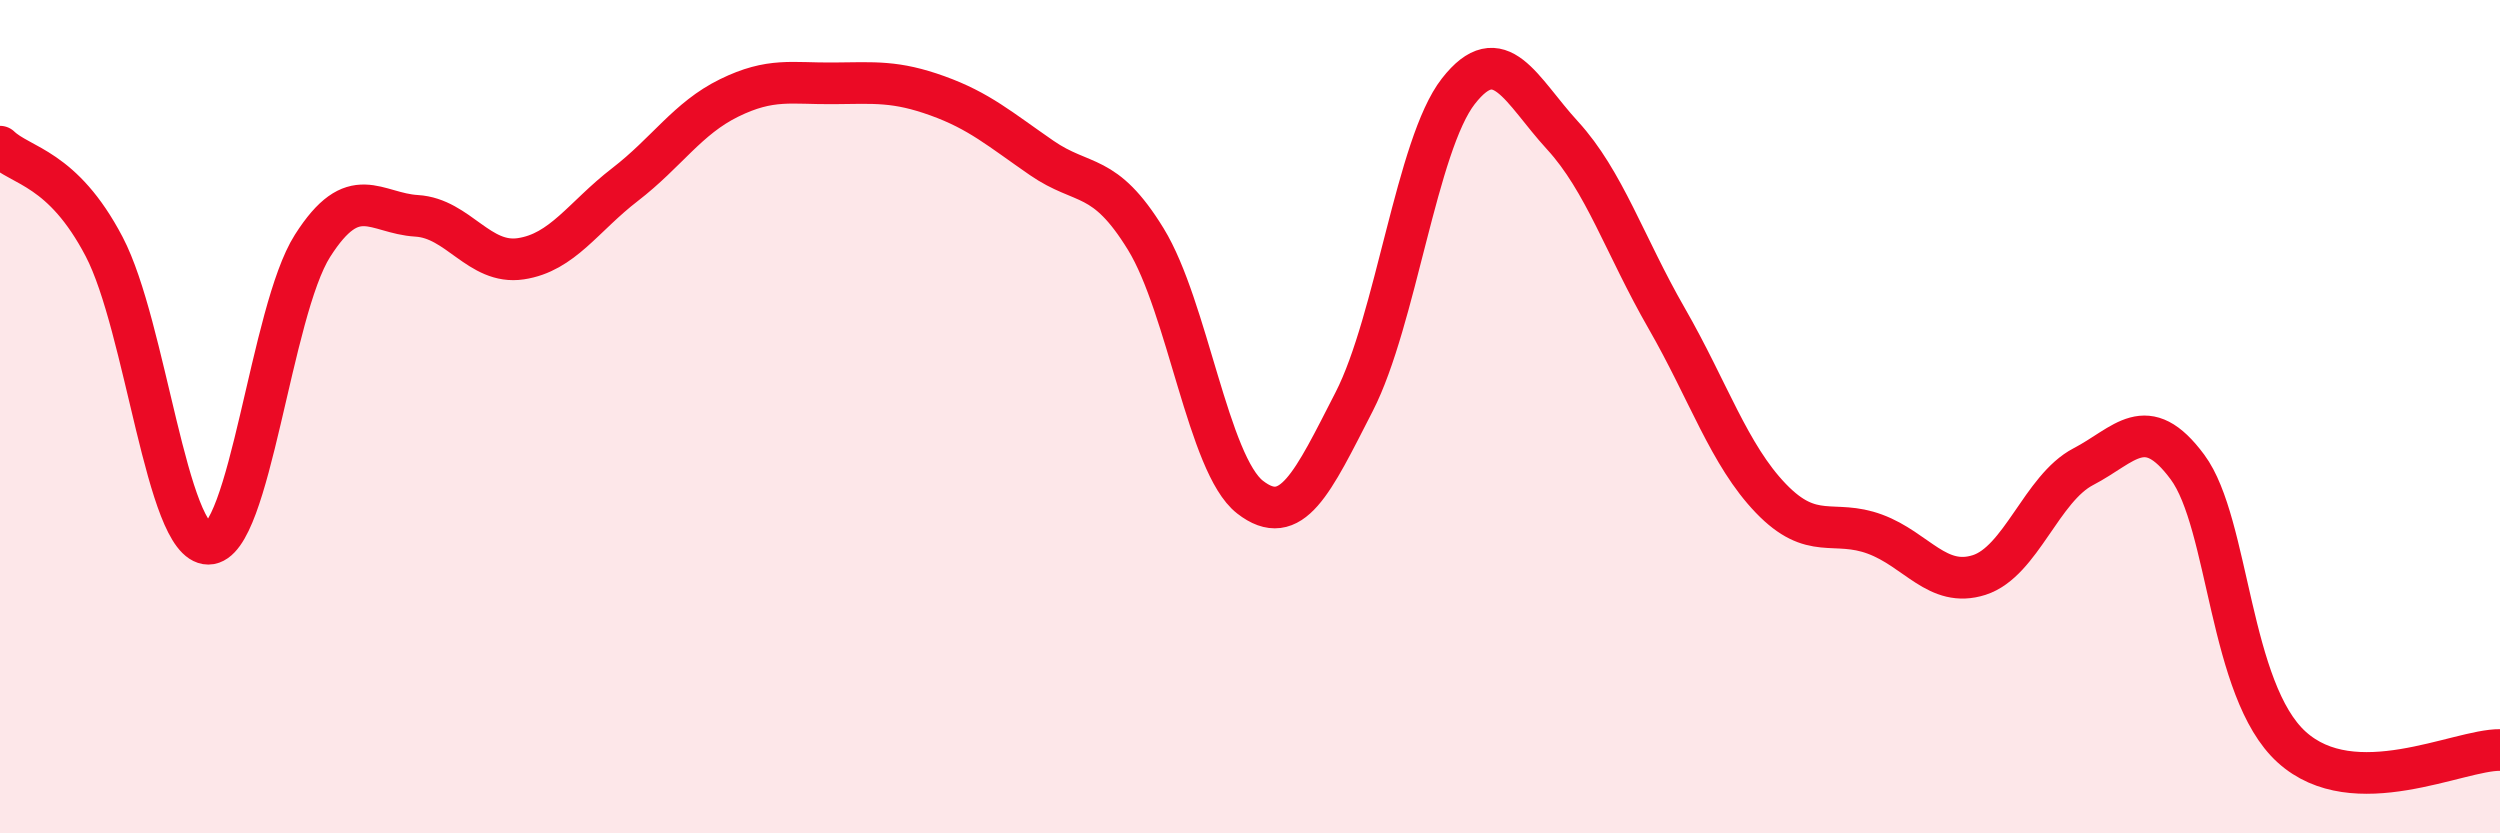
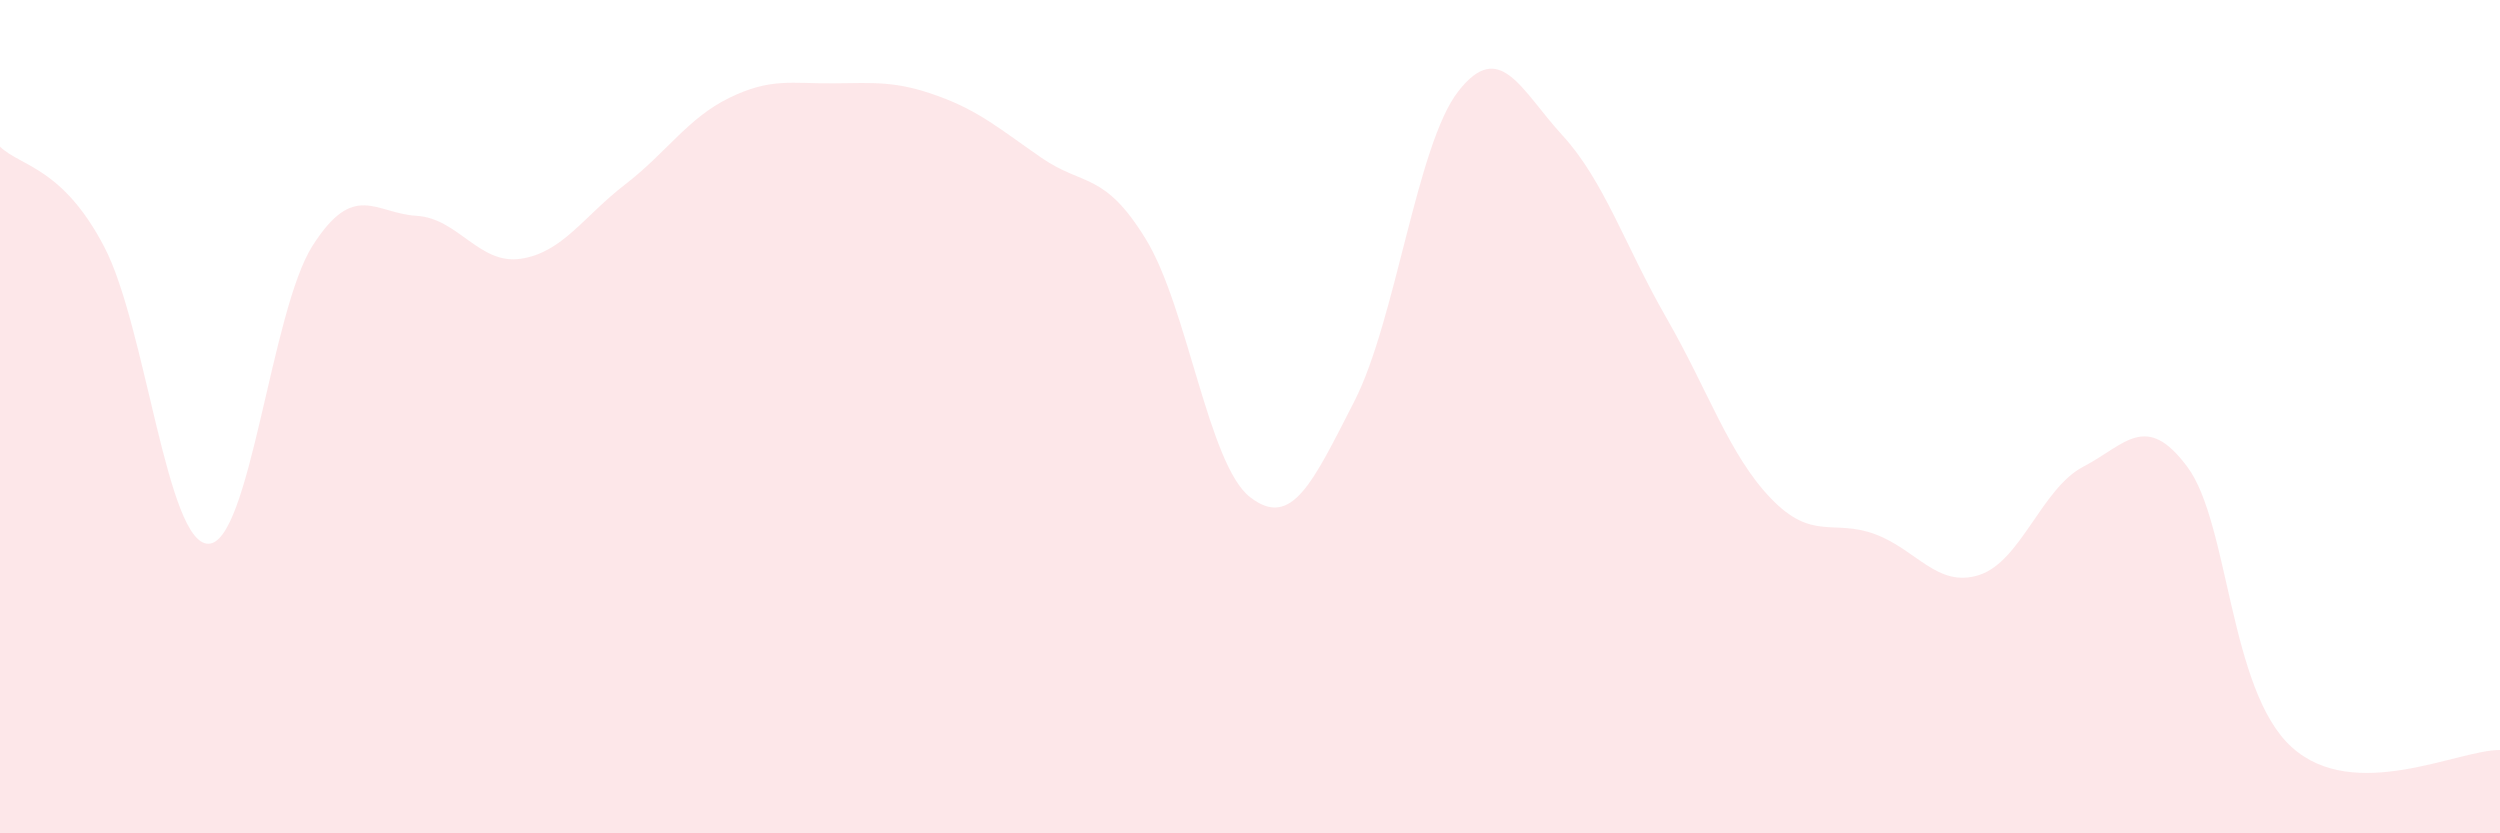
<svg xmlns="http://www.w3.org/2000/svg" width="60" height="20" viewBox="0 0 60 20">
  <path d="M 0,3.52 C 0.5,4 1.5,4.01 2.5,5.92 C 3.5,7.83 4,13.05 5,13.05 C 6,13.05 6.5,7.47 7.5,5.9 C 8.5,4.33 9,5.12 10,5.18 C 11,5.24 11.5,6.36 12.5,6.21 C 13.5,6.06 14,5.2 15,4.43 C 16,3.66 16.5,2.84 17.5,2.35 C 18.5,1.86 19,2.01 20,2 C 21,1.99 21.5,1.94 22.5,2.3 C 23.5,2.66 24,3.1 25,3.79 C 26,4.48 26.5,4.11 27.5,5.74 C 28.5,7.37 29,11.15 30,11.93 C 31,12.71 31.5,11.59 32.5,9.64 C 33.5,7.69 34,3.47 35,2.19 C 36,0.91 36.5,2.16 37.5,3.25 C 38.5,4.34 39,5.9 40,7.64 C 41,9.38 41.5,10.92 42.5,11.96 C 43.5,13 44,12.45 45,12.82 C 46,13.19 46.5,14.12 47.5,13.8 C 48.5,13.48 49,11.72 50,11.2 C 51,10.68 51.5,9.86 52.5,11.21 C 53.5,12.56 53.5,16.57 55,17.93 C 56.5,19.29 59,17.99 60,18L60 20L0 20Z" fill="#EB0A25" opacity="0.1" stroke-linecap="round" stroke-linejoin="round" />
-   <path d="M 0,3.52 C 0.5,4 1.5,4.01 2.5,5.92 C 3.5,7.83 4,13.05 5,13.05 C 6,13.05 6.5,7.47 7.5,5.9 C 8.5,4.33 9,5.12 10,5.18 C 11,5.24 11.5,6.36 12.5,6.21 C 13.5,6.06 14,5.2 15,4.43 C 16,3.66 16.5,2.84 17.5,2.35 C 18.5,1.86 19,2.01 20,2 C 21,1.99 21.5,1.94 22.5,2.3 C 23.5,2.66 24,3.1 25,3.79 C 26,4.48 26.5,4.11 27.5,5.74 C 28.5,7.37 29,11.15 30,11.93 C 31,12.71 31.5,11.59 32.5,9.64 C 33.5,7.69 34,3.47 35,2.19 C 36,0.91 36.5,2.16 37.5,3.25 C 38.5,4.34 39,5.9 40,7.64 C 41,9.38 41.5,10.92 42.5,11.96 C 43.5,13 44,12.45 45,12.82 C 46,13.19 46.5,14.12 47.5,13.8 C 48.5,13.48 49,11.72 50,11.2 C 51,10.68 51.5,9.86 52.5,11.21 C 53.5,12.56 53.5,16.57 55,17.93 C 56.5,19.29 59,17.99 60,18" stroke="#EB0A25" stroke-width="1" fill="none" stroke-linecap="round" stroke-linejoin="round" />
</svg>